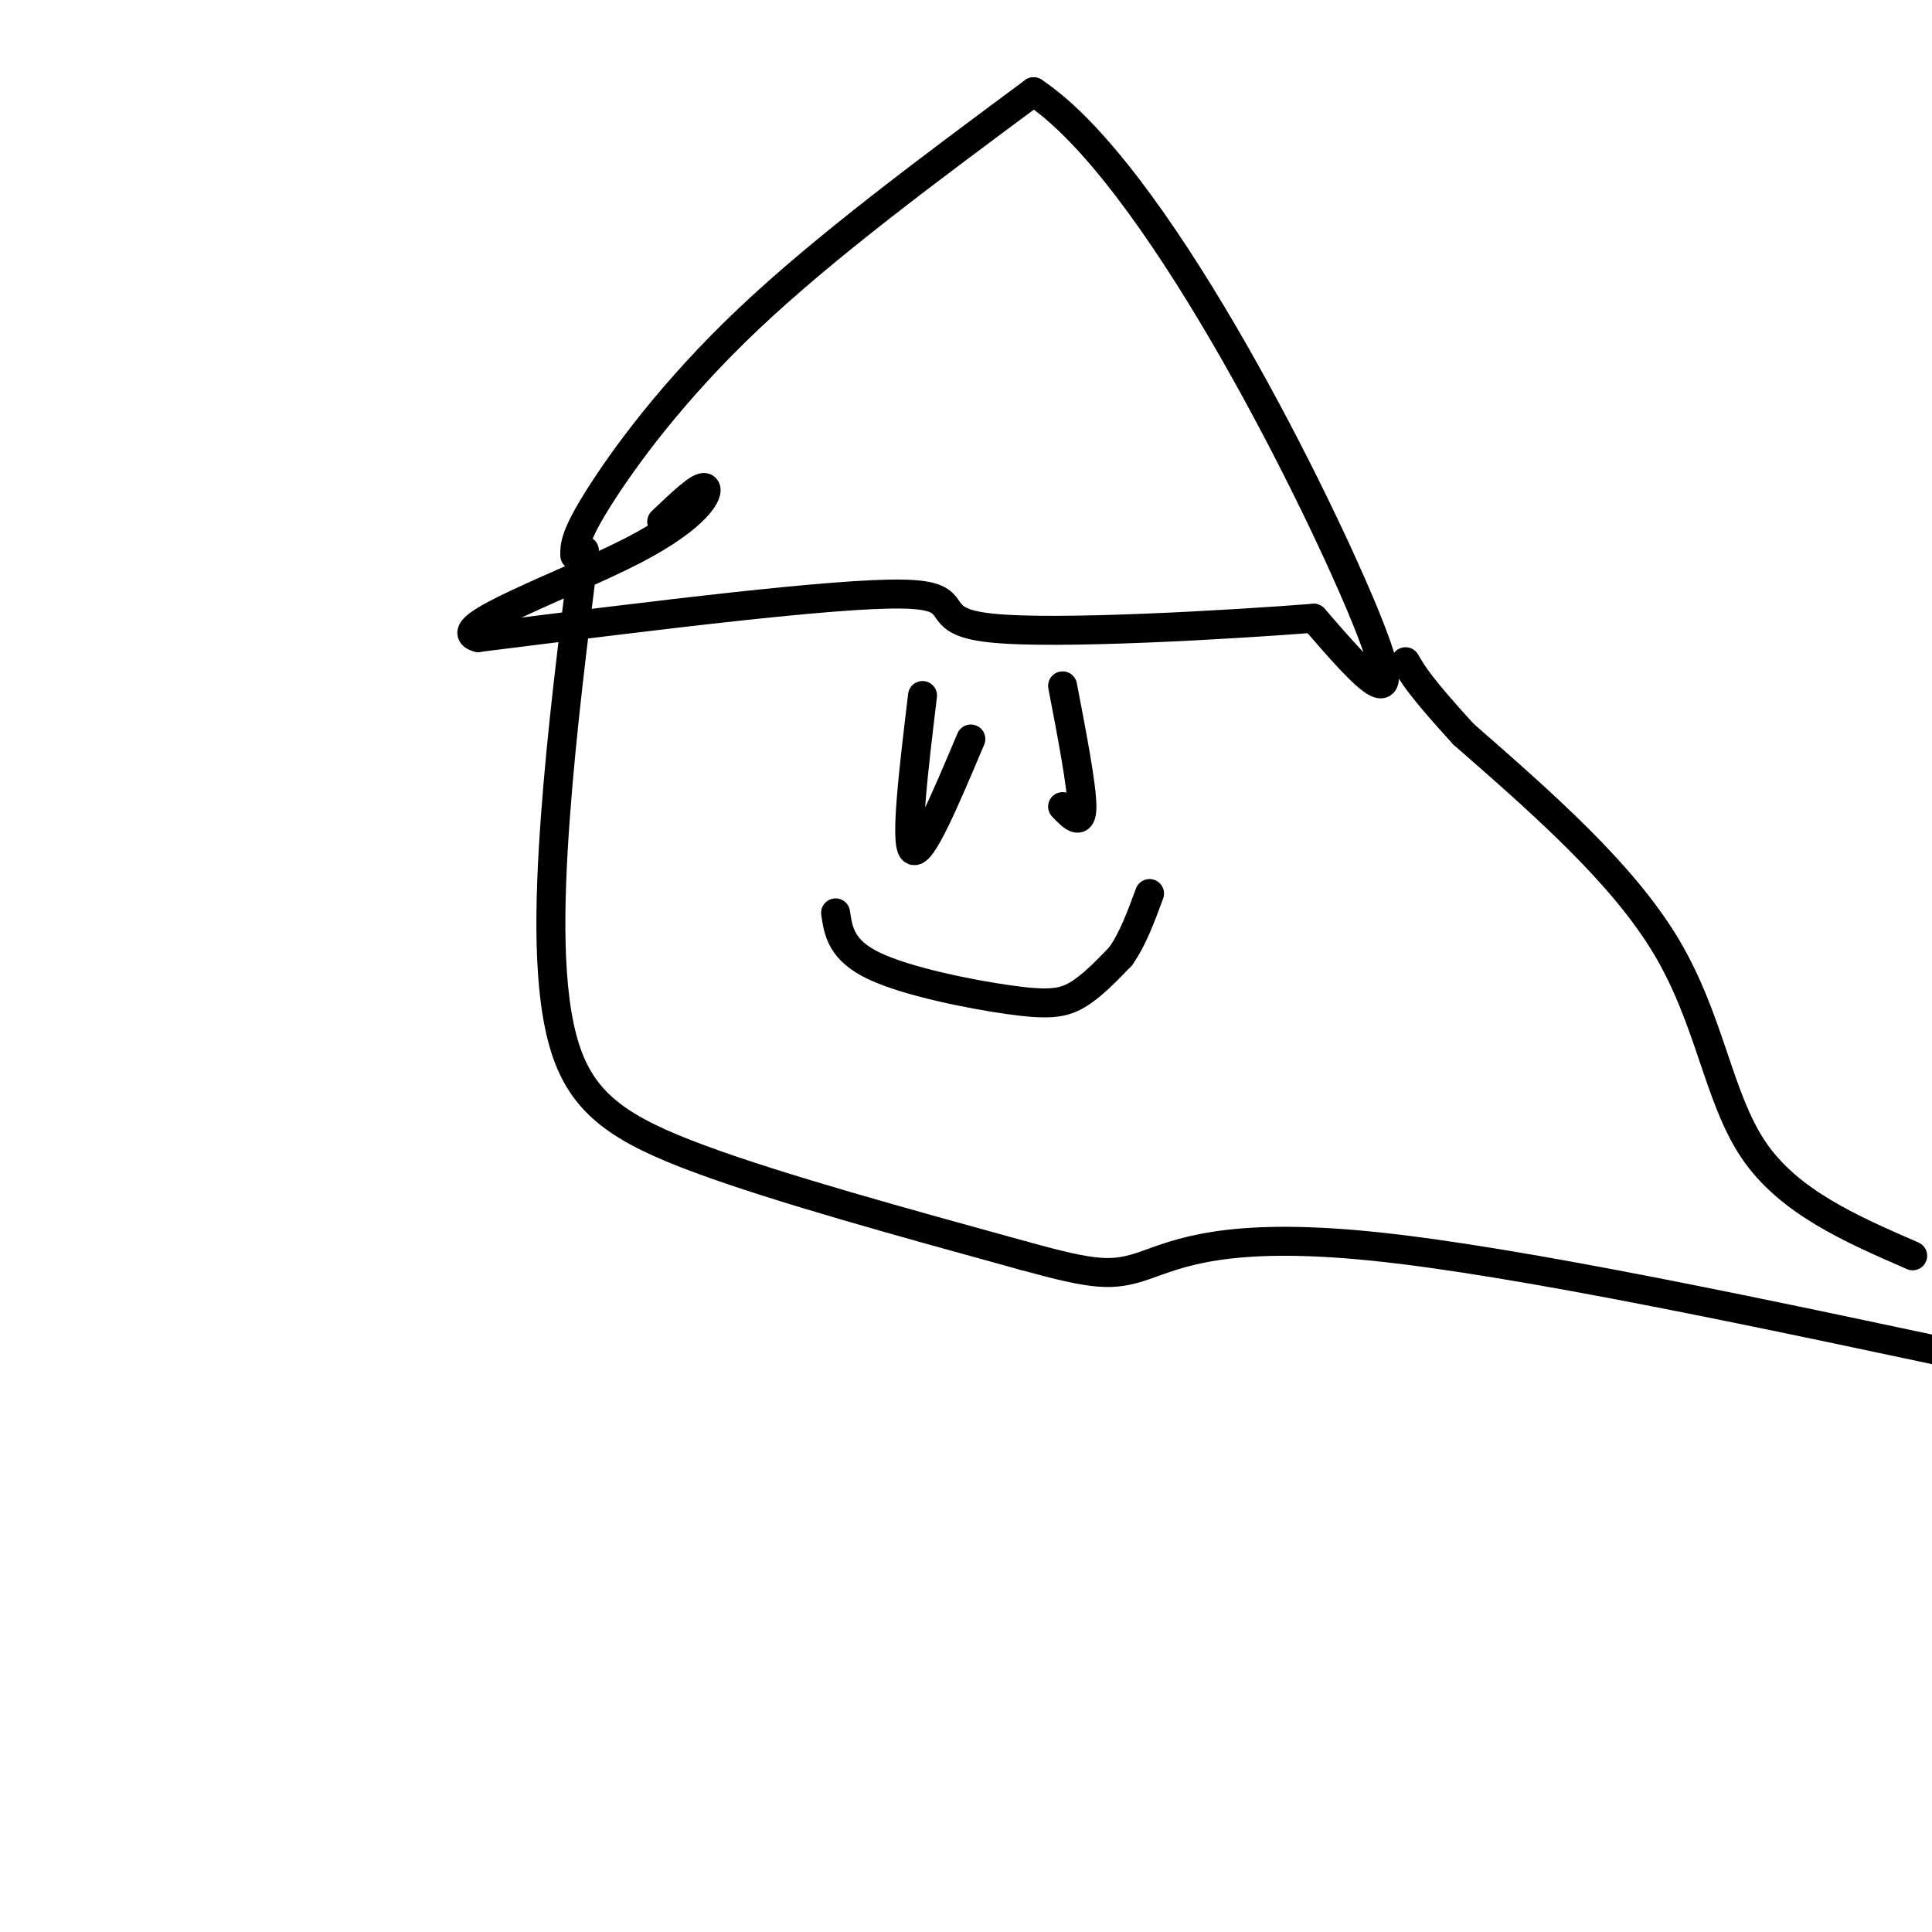
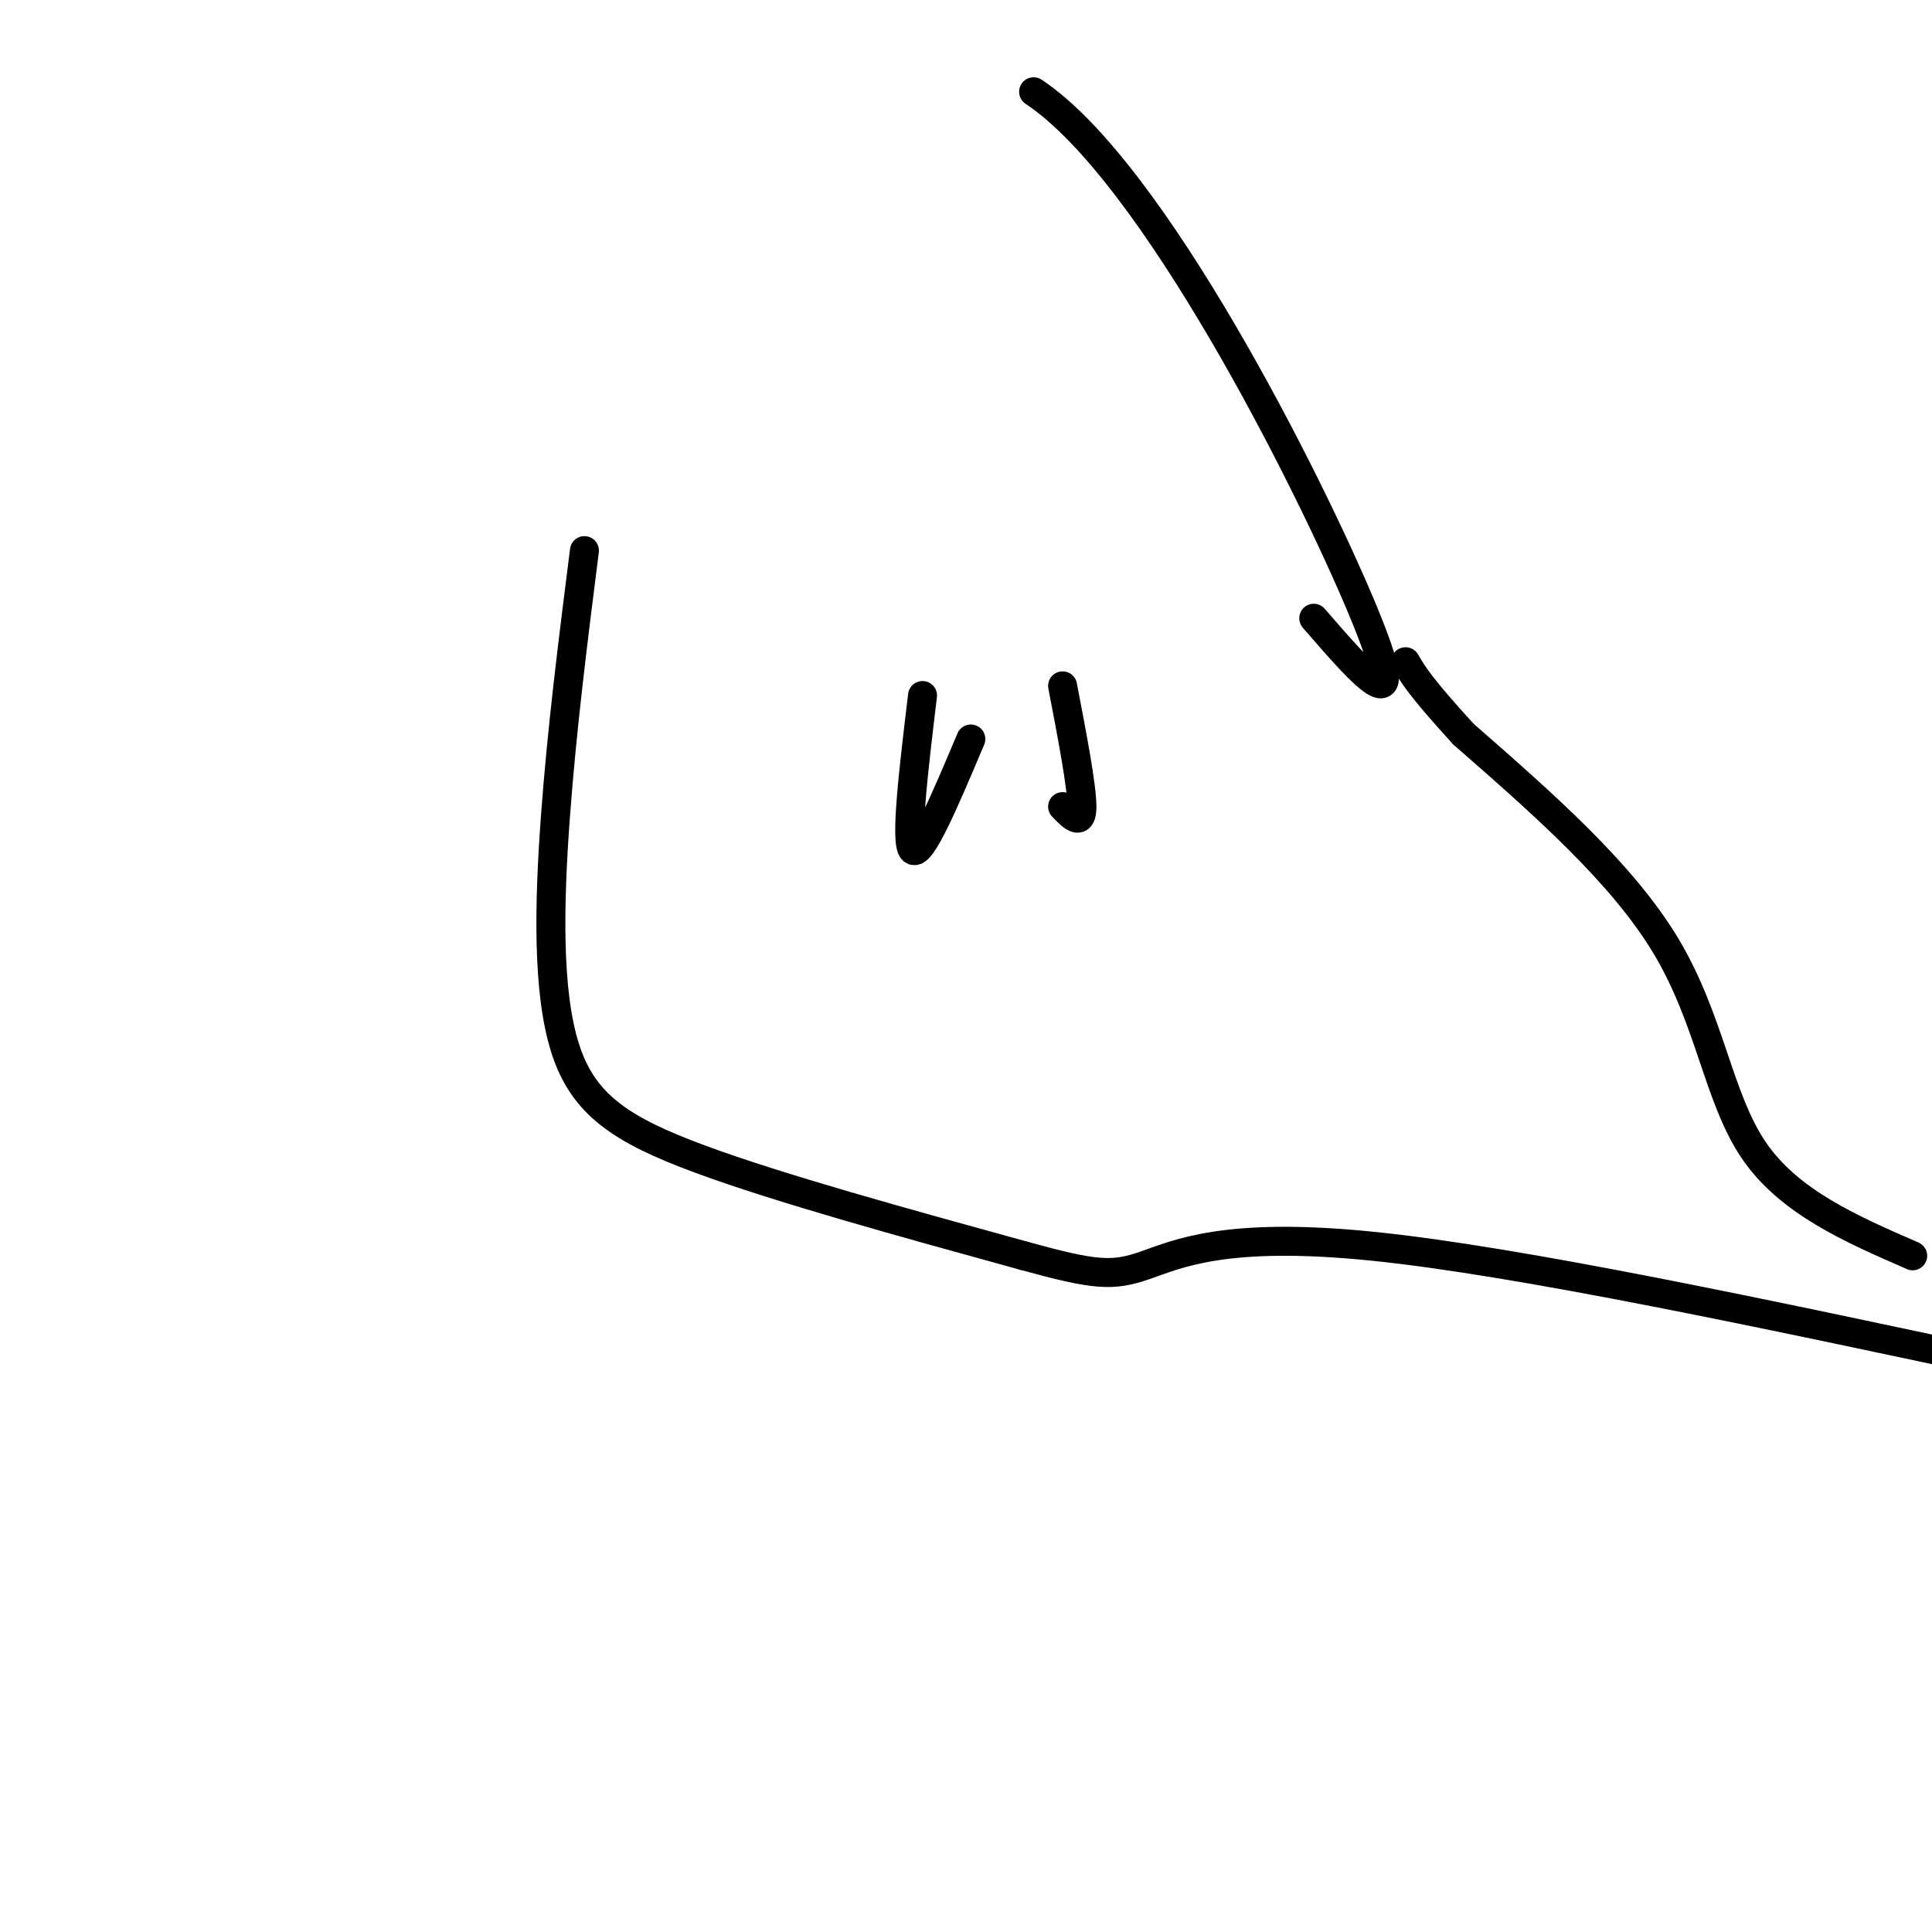
<svg xmlns="http://www.w3.org/2000/svg" viewBox="0 0 400 400" version="1.1">
  <g fill="none" stroke="#000000" stroke-width="6" stroke-linecap="round" stroke-linejoin="round">
-     <path d="M119,115c-0.022,-2.000 -0.044,-4.000 5,-12c5.044,-8.000 15.156,-22.000 31,-37c15.844,-15.000 37.422,-31.000 59,-47" />
    <path d="M214,19c24.733,16.378 57.067,80.822 68,107c10.933,26.178 0.467,14.089 -10,2" />
-     <path d="M272,128c-16.679,1.286 -53.375,3.500 -67,2c-13.625,-1.500 -4.179,-6.714 -18,-7c-13.821,-0.286 -50.911,4.357 -88,9" />
-     <path d="M99,132c-7.381,-1.821 18.167,-10.875 32,-18c13.833,-7.125 15.952,-12.321 15,-13c-0.952,-0.679 -4.976,3.161 -9,7" />
    <path d="M121,114c-2.327,18.381 -4.655,36.762 -6,55c-1.345,18.238 -1.708,36.333 2,48c3.708,11.667 11.488,16.905 28,23c16.512,6.095 41.756,13.048 67,20" />
    <path d="M212,260c14.810,4.083 18.333,4.292 25,2c6.667,-2.292 16.476,-7.083 47,-4c30.524,3.083 81.762,14.042 133,25" />
    <path d="M396,260c-12.867,-5.600 -25.733,-11.200 -33,-22c-7.267,-10.800 -8.933,-26.800 -18,-42c-9.067,-15.200 -25.533,-29.600 -42,-44" />
    <path d="M303,152c-9.000,-9.833 -10.500,-12.417 -12,-15" />
    <path d="M191,144c-1.833,15.250 -3.667,30.500 -2,32c1.667,1.500 6.833,-10.750 12,-23" />
    <path d="M220,142c2.000,10.417 4.000,20.833 4,25c0.000,4.167 -2.000,2.083 -4,0" />
-     <path d="M173,189c0.577,3.875 1.155,7.750 8,11c6.845,3.250 19.958,5.875 28,7c8.042,1.125 11.012,0.750 14,-1c2.988,-1.750 5.994,-4.875 9,-8" />
-     <path d="M232,198c2.500,-3.500 4.250,-8.250 6,-13" />
  </g>
</svg>